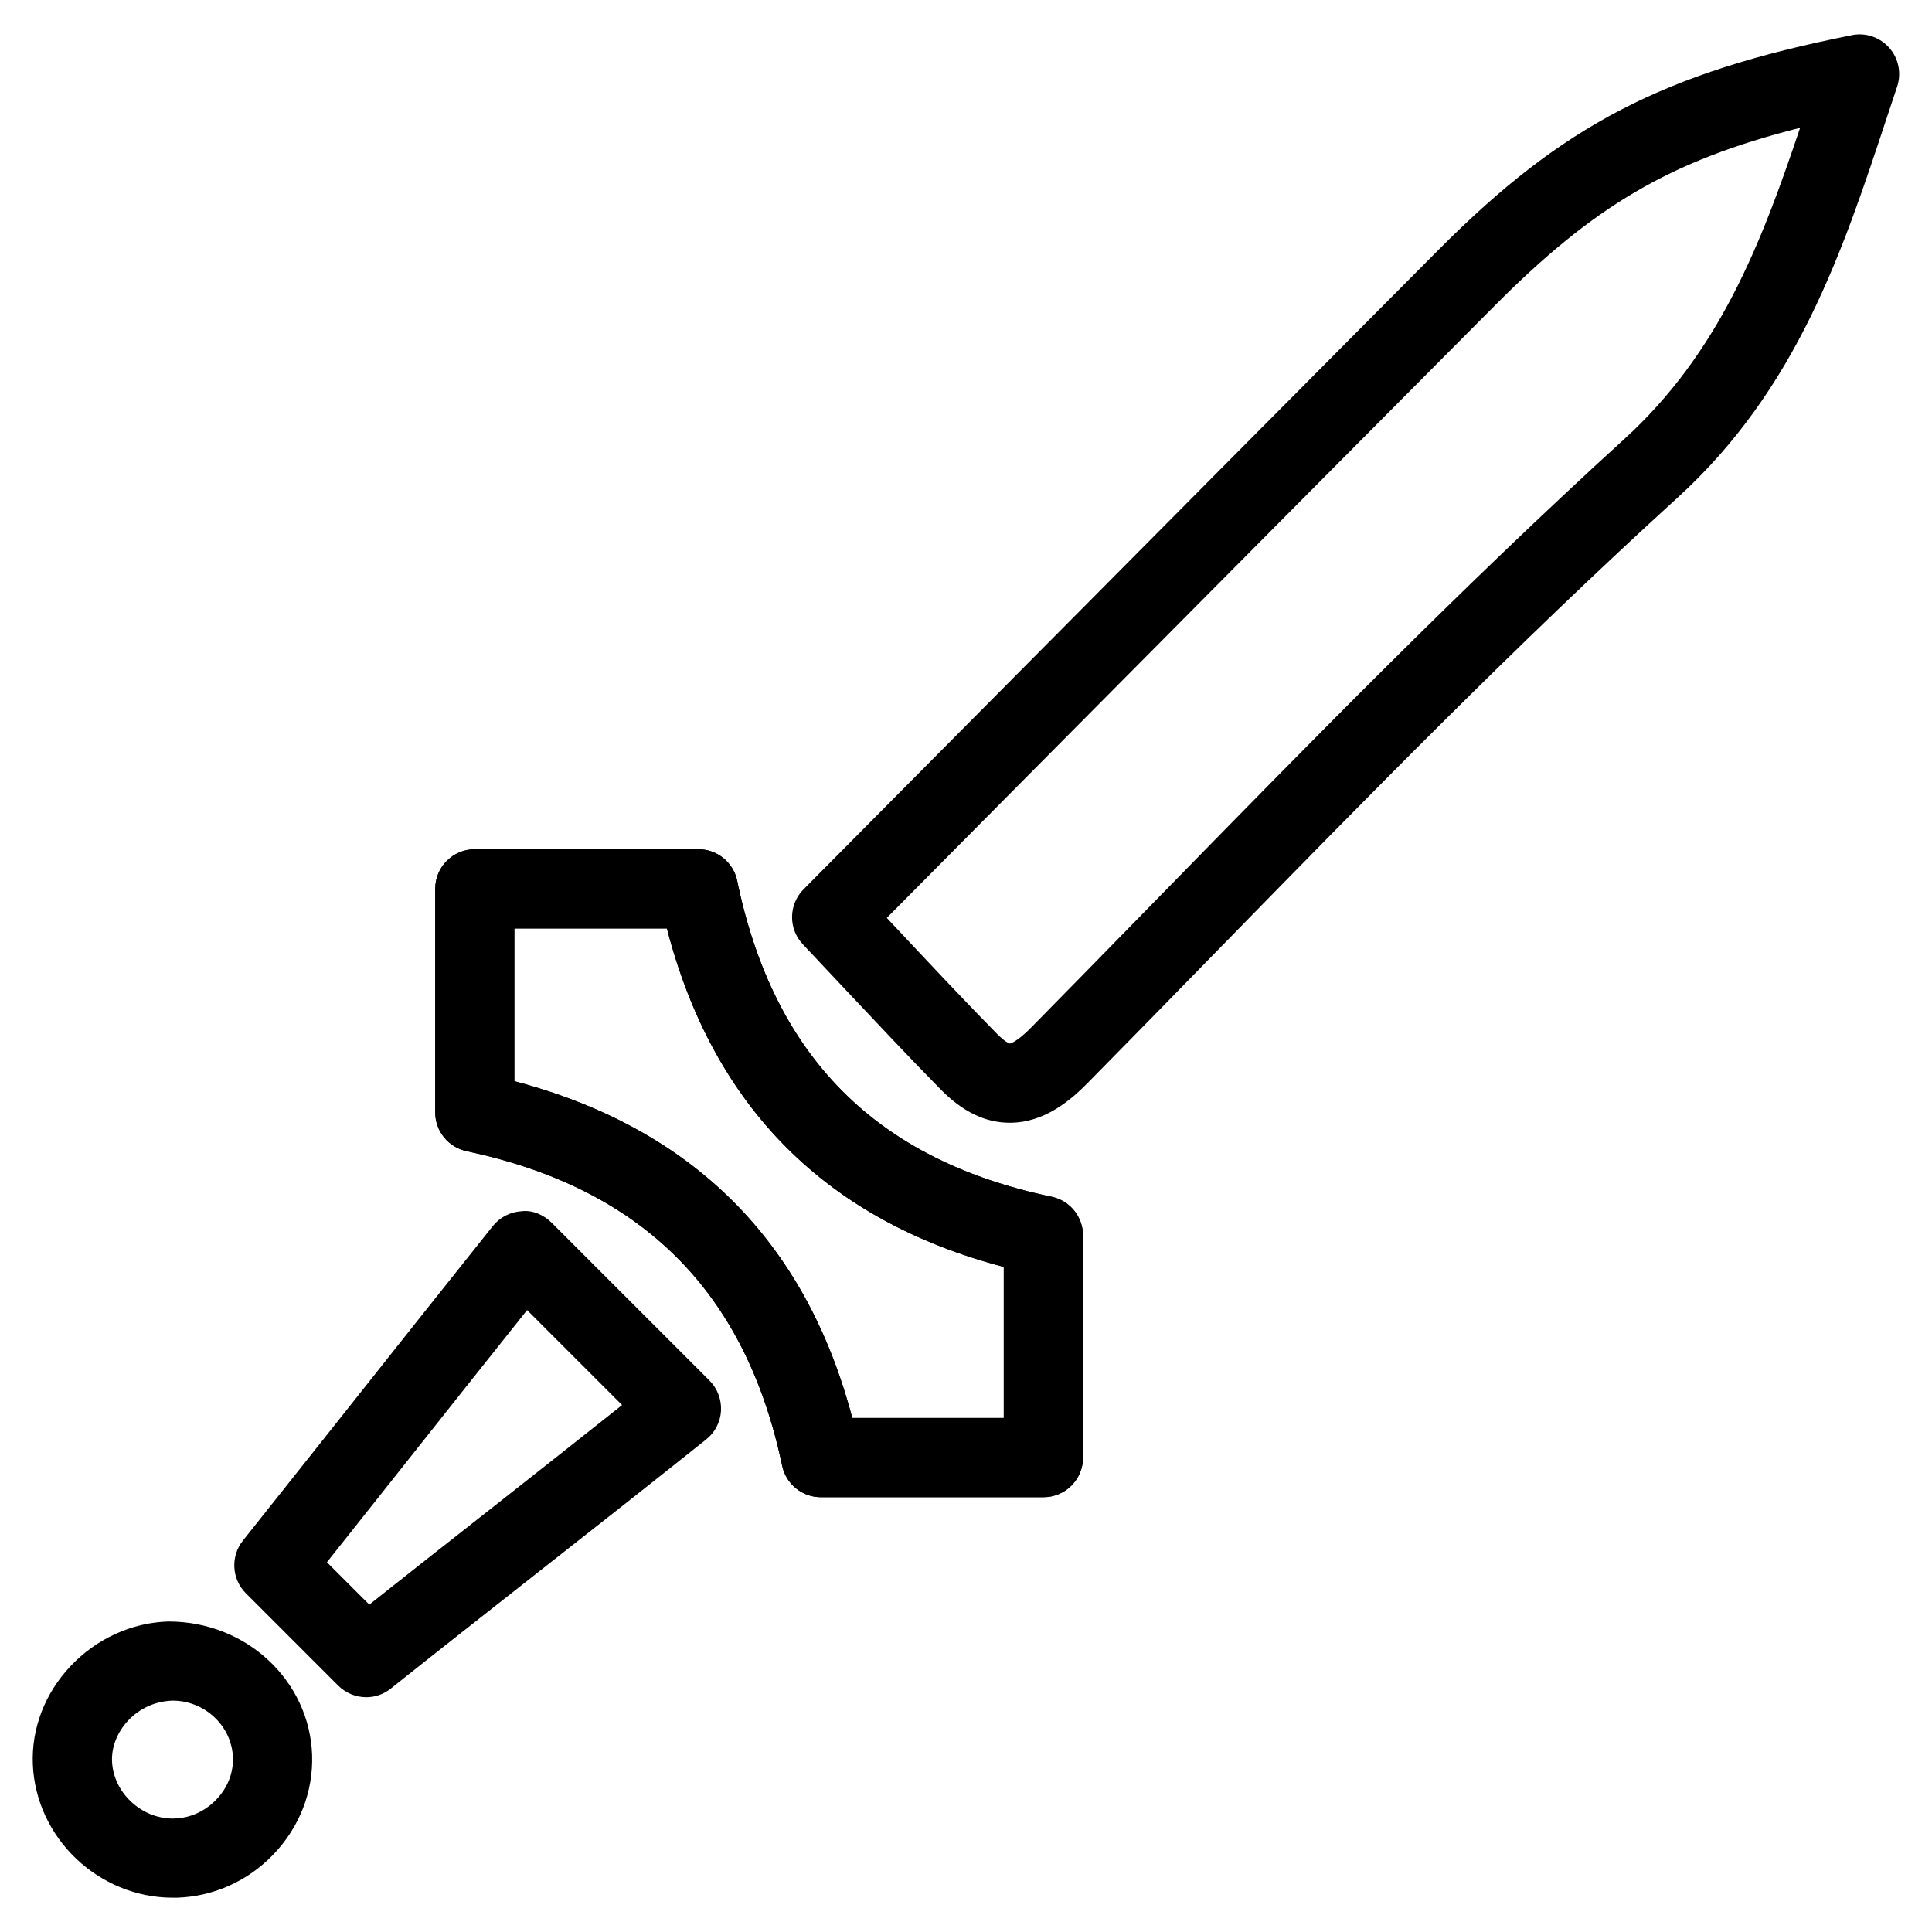
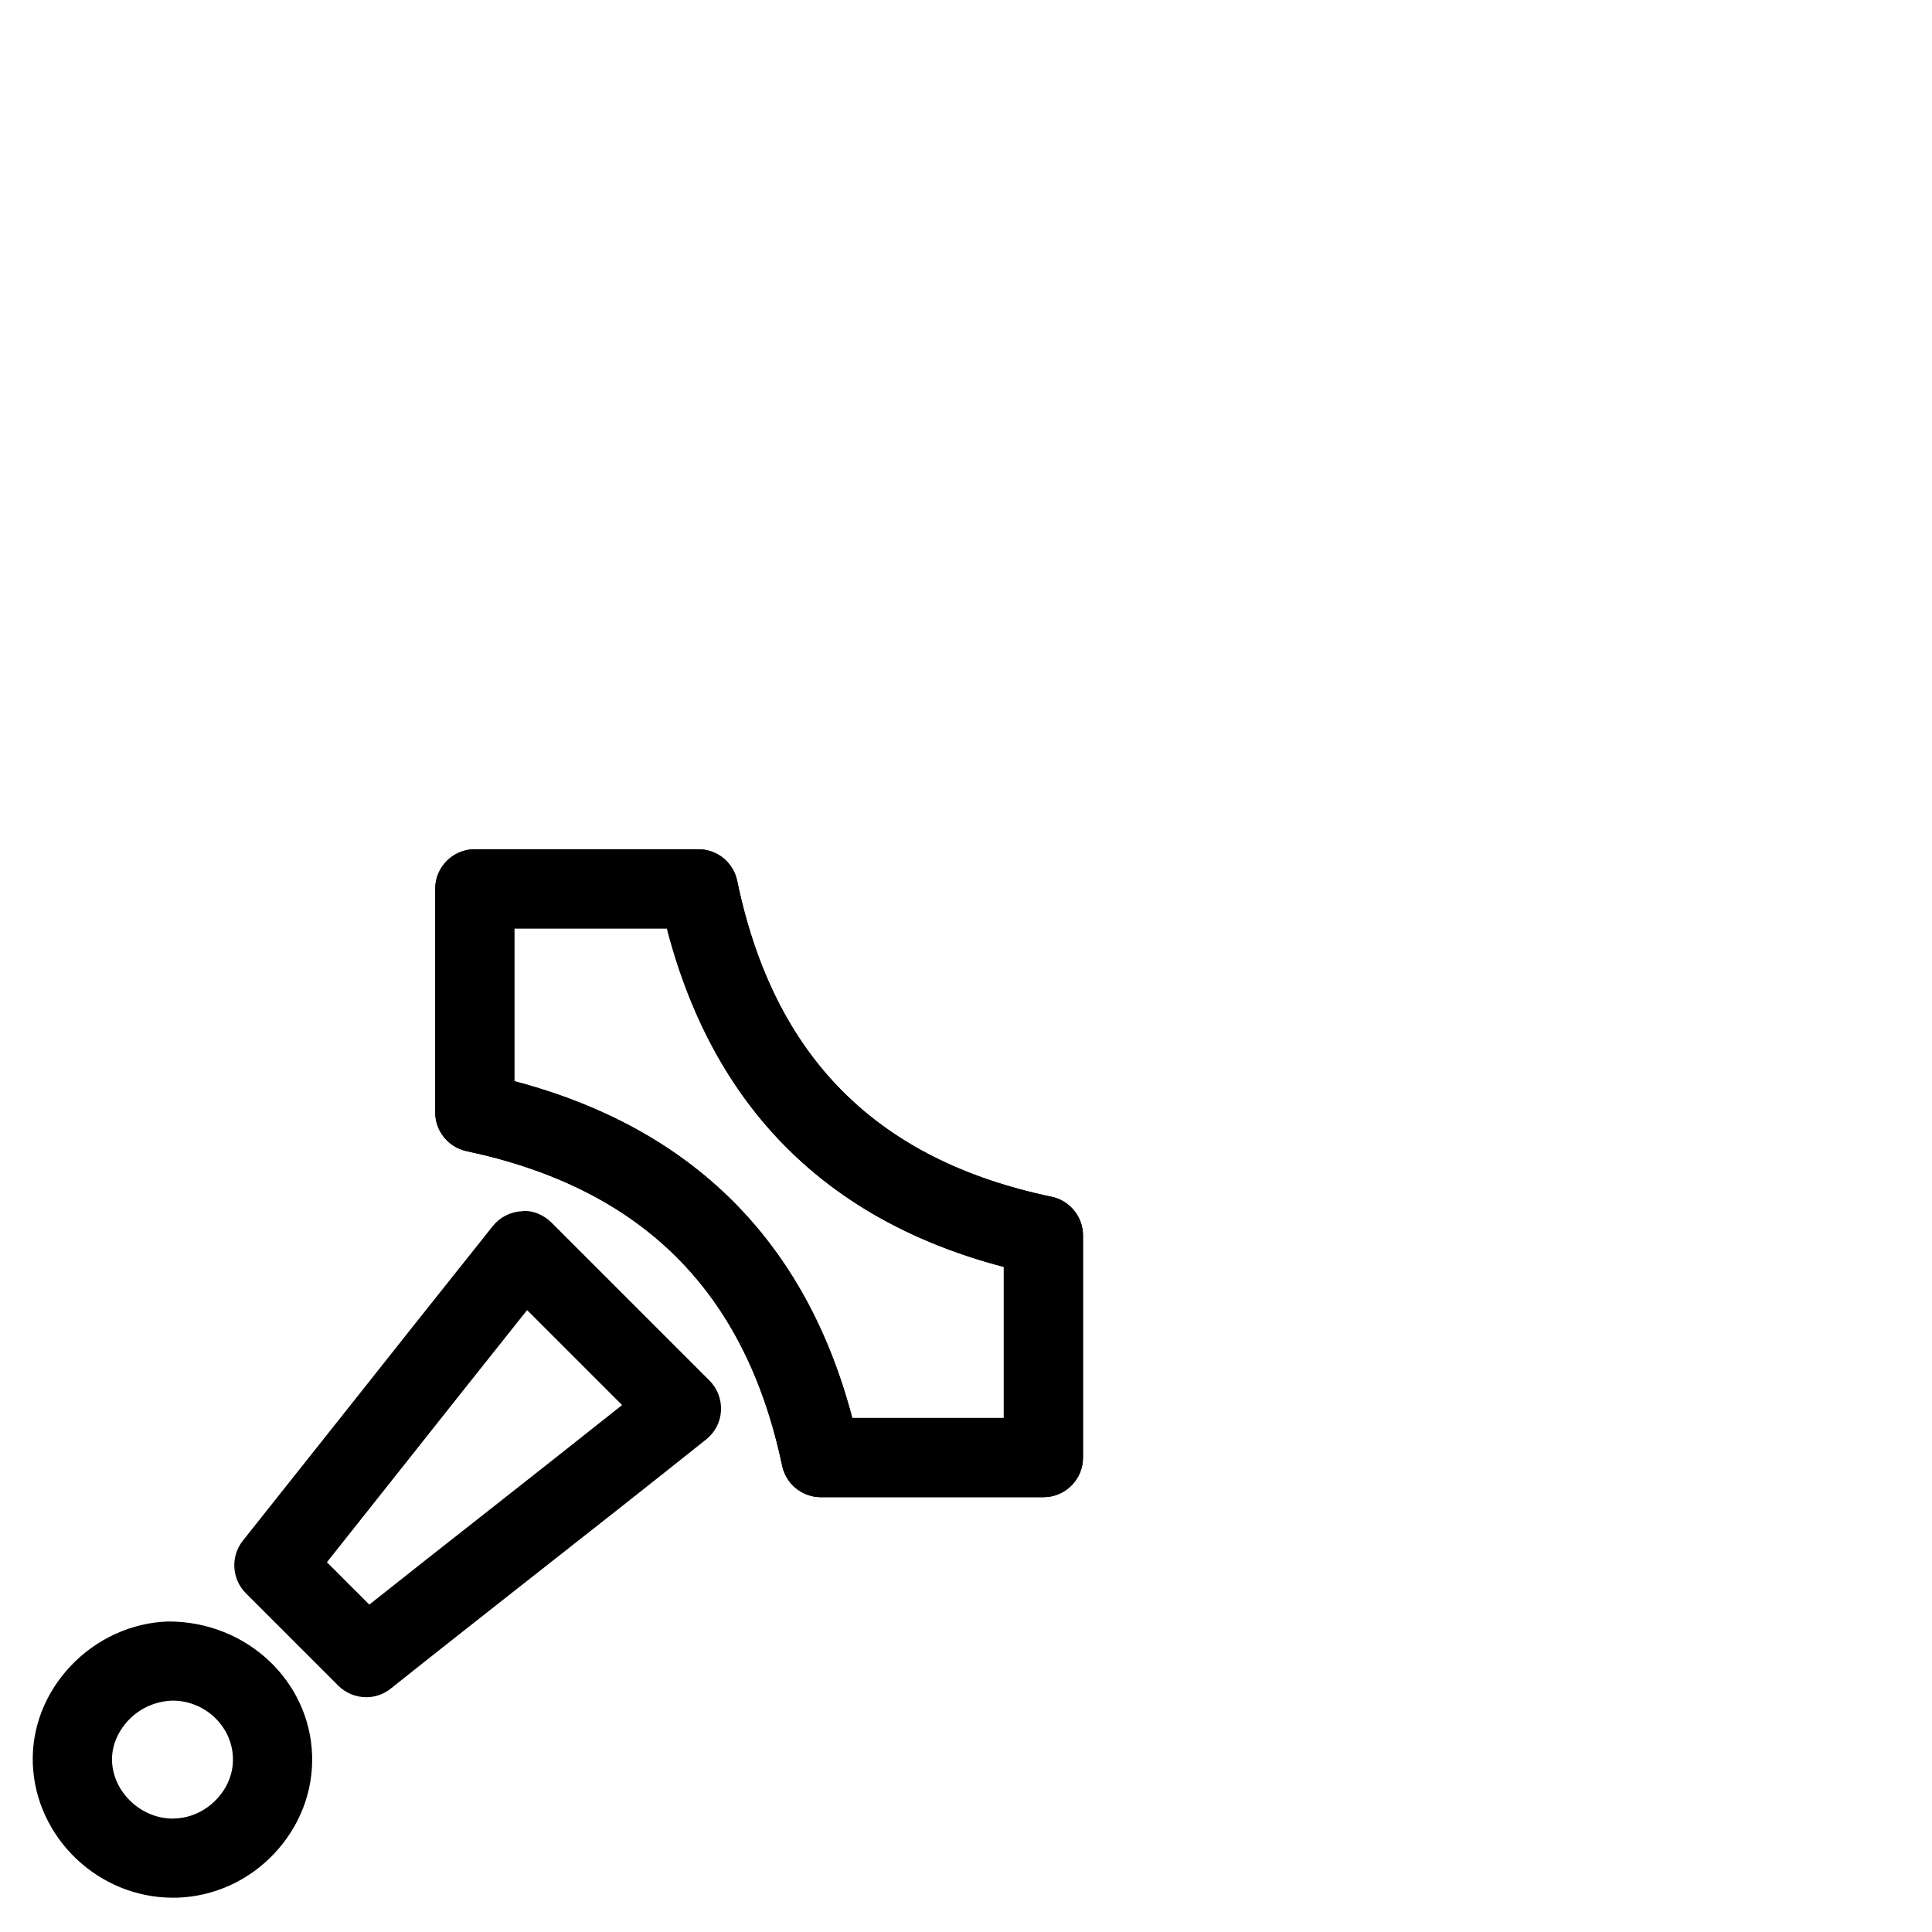
<svg xmlns="http://www.w3.org/2000/svg" fill="#000000" width="800px" height="800px" version="1.1" viewBox="144 144 512 512">
  <g>
    <path d="m189.79 646.91c-19.711 0-36.336-15.891-37.094-35.434-0.355-9.469 3.191-18.684 9.949-25.883 6.824-7.285 16.289-11.609 25.988-11.883h0.02c20.844 0 37.406 15.871 38.059 35.395 0.316 9.699-3.297 18.996-10.141 26.219-6.801 7.16-15.934 11.273-25.672 11.586-0.082-0.02-1.004 0-1.109 0zm-0.043-52.227c-4.641 0.148-8.754 2.059-11.777 5.269-2.875 3.066-4.43 6.992-4.281 10.77 0.316 8.25 7.66 15.219 16.102 15.219l0.461-0.02c4.176-0.125 8.125-1.93 11.105-5.059 2.961-3.086 4.512-7.031 4.367-11.062-0.254-8.336-7.41-15.117-15.977-15.117z" />
    <path d="m420.51 540.77h-58.965c-4.953 0-9.238-3.484-10.266-8.332-9.719-46.223-37.094-73.492-83.633-83.379-4.848-1.027-8.312-5.312-8.312-10.266v-59.238c0-5.793 4.703-10.496 10.496-10.496h59.262c4.977 0 9.258 3.504 10.266 8.355 9.656 46.664 36.902 74.039 83.316 83.738 4.848 1.008 8.332 5.312 8.332 10.266v58.863c0 5.809-4.703 10.488-10.496 10.488zm-50.652-20.992h40.156v-40.031c-47.043-12.324-77.039-42.445-89.277-89.699h-40.434v40.473c47.148 12.43 77.23 42.406 89.555 89.258z" />
-     <path d="m411.63 441.54c-6.527 0-12.531-2.918-18.367-8.859-8.691-8.836-17.172-17.906-25.609-26.848l-10.875-11.566c-3.906-4.113-3.82-10.578 0.188-14.609l46.16-46.52c41.418-41.73 81.785-82.414 122.17-123.01 32.895-33.043 59.492-46.855 109.45-56.805 3.652-0.777 7.453 0.547 9.93 3.336 2.477 2.812 3.254 6.719 2.098 10.266l-2.746 8.246c-11.672 35.328-23.723 71.855-55.547 100.8-42.363 38.543-83.234 80.379-122.76 120.85-11.148 11.418-22.316 22.859-33.523 34.219-4.449 4.512-11.398 10.496-20.57 10.496zm-32.621-54.285 3.945 4.199c8.312 8.859 16.688 17.801 25.254 26.512 2.141 2.184 3.234 2.519 3.402 2.582 0.23-0.043 1.91-0.441 5.625-4.219 11.188-11.355 22.316-22.754 33.461-34.152 39.758-40.684 80.84-82.75 123.66-121.73 25.234-22.945 36.359-51.766 46.688-82.582-34.723 8.773-54.77 20.887-80.84 47.043-40.41 40.621-80.758 81.262-122.17 122.99z" />
    <path d="m420.51 540.77h-58.965c-4.953 0-9.238-3.484-10.266-8.332-9.719-46.223-37.094-73.492-83.633-83.379-4.848-1.027-8.312-5.312-8.312-10.266v-59.238c0-5.793 4.703-10.496 10.496-10.496h59.262c4.977 0 9.258 3.504 10.266 8.355 9.656 46.664 36.902 74.039 83.316 83.738 4.848 1.008 8.332 5.312 8.332 10.266v58.863c0 5.809-4.703 10.488-10.496 10.488zm-50.652-20.992h40.156v-40.031c-47.043-12.324-77.039-42.445-89.277-89.699h-40.434v40.473c47.148 12.43 77.23 42.406 89.555 89.258z" />
    <path d="m241.07 593.78c-2.707 0-5.394-1.051-7.43-3.066l-24.477-24.477c-3.777-3.777-4.113-9.805-0.777-13.98l26.977-33.965c11.609-14.633 24.395-30.797 39.234-49.375 1.867-2.332 4.641-3.758 7.621-3.926 2.875-0.379 5.898 0.965 7.996 3.066l41.797 41.797c2.121 2.121 3.211 5.016 3.066 8.02-0.168 2.981-1.594 5.75-3.945 7.598-16.312 13.016-30.965 24.539-45.008 35.562-13.078 10.285-25.652 20.172-38.543 30.438-1.891 1.551-4.223 2.309-6.512 2.309zm-10.434-35.773 11.23 11.23c10.391-8.25 20.656-16.332 31.301-24.688 11.316-8.922 23.027-18.117 35.688-28.191l-25.168-25.168c-11.777 14.758-22.23 27.961-31.867 40.117z" />
  </g>
</svg>